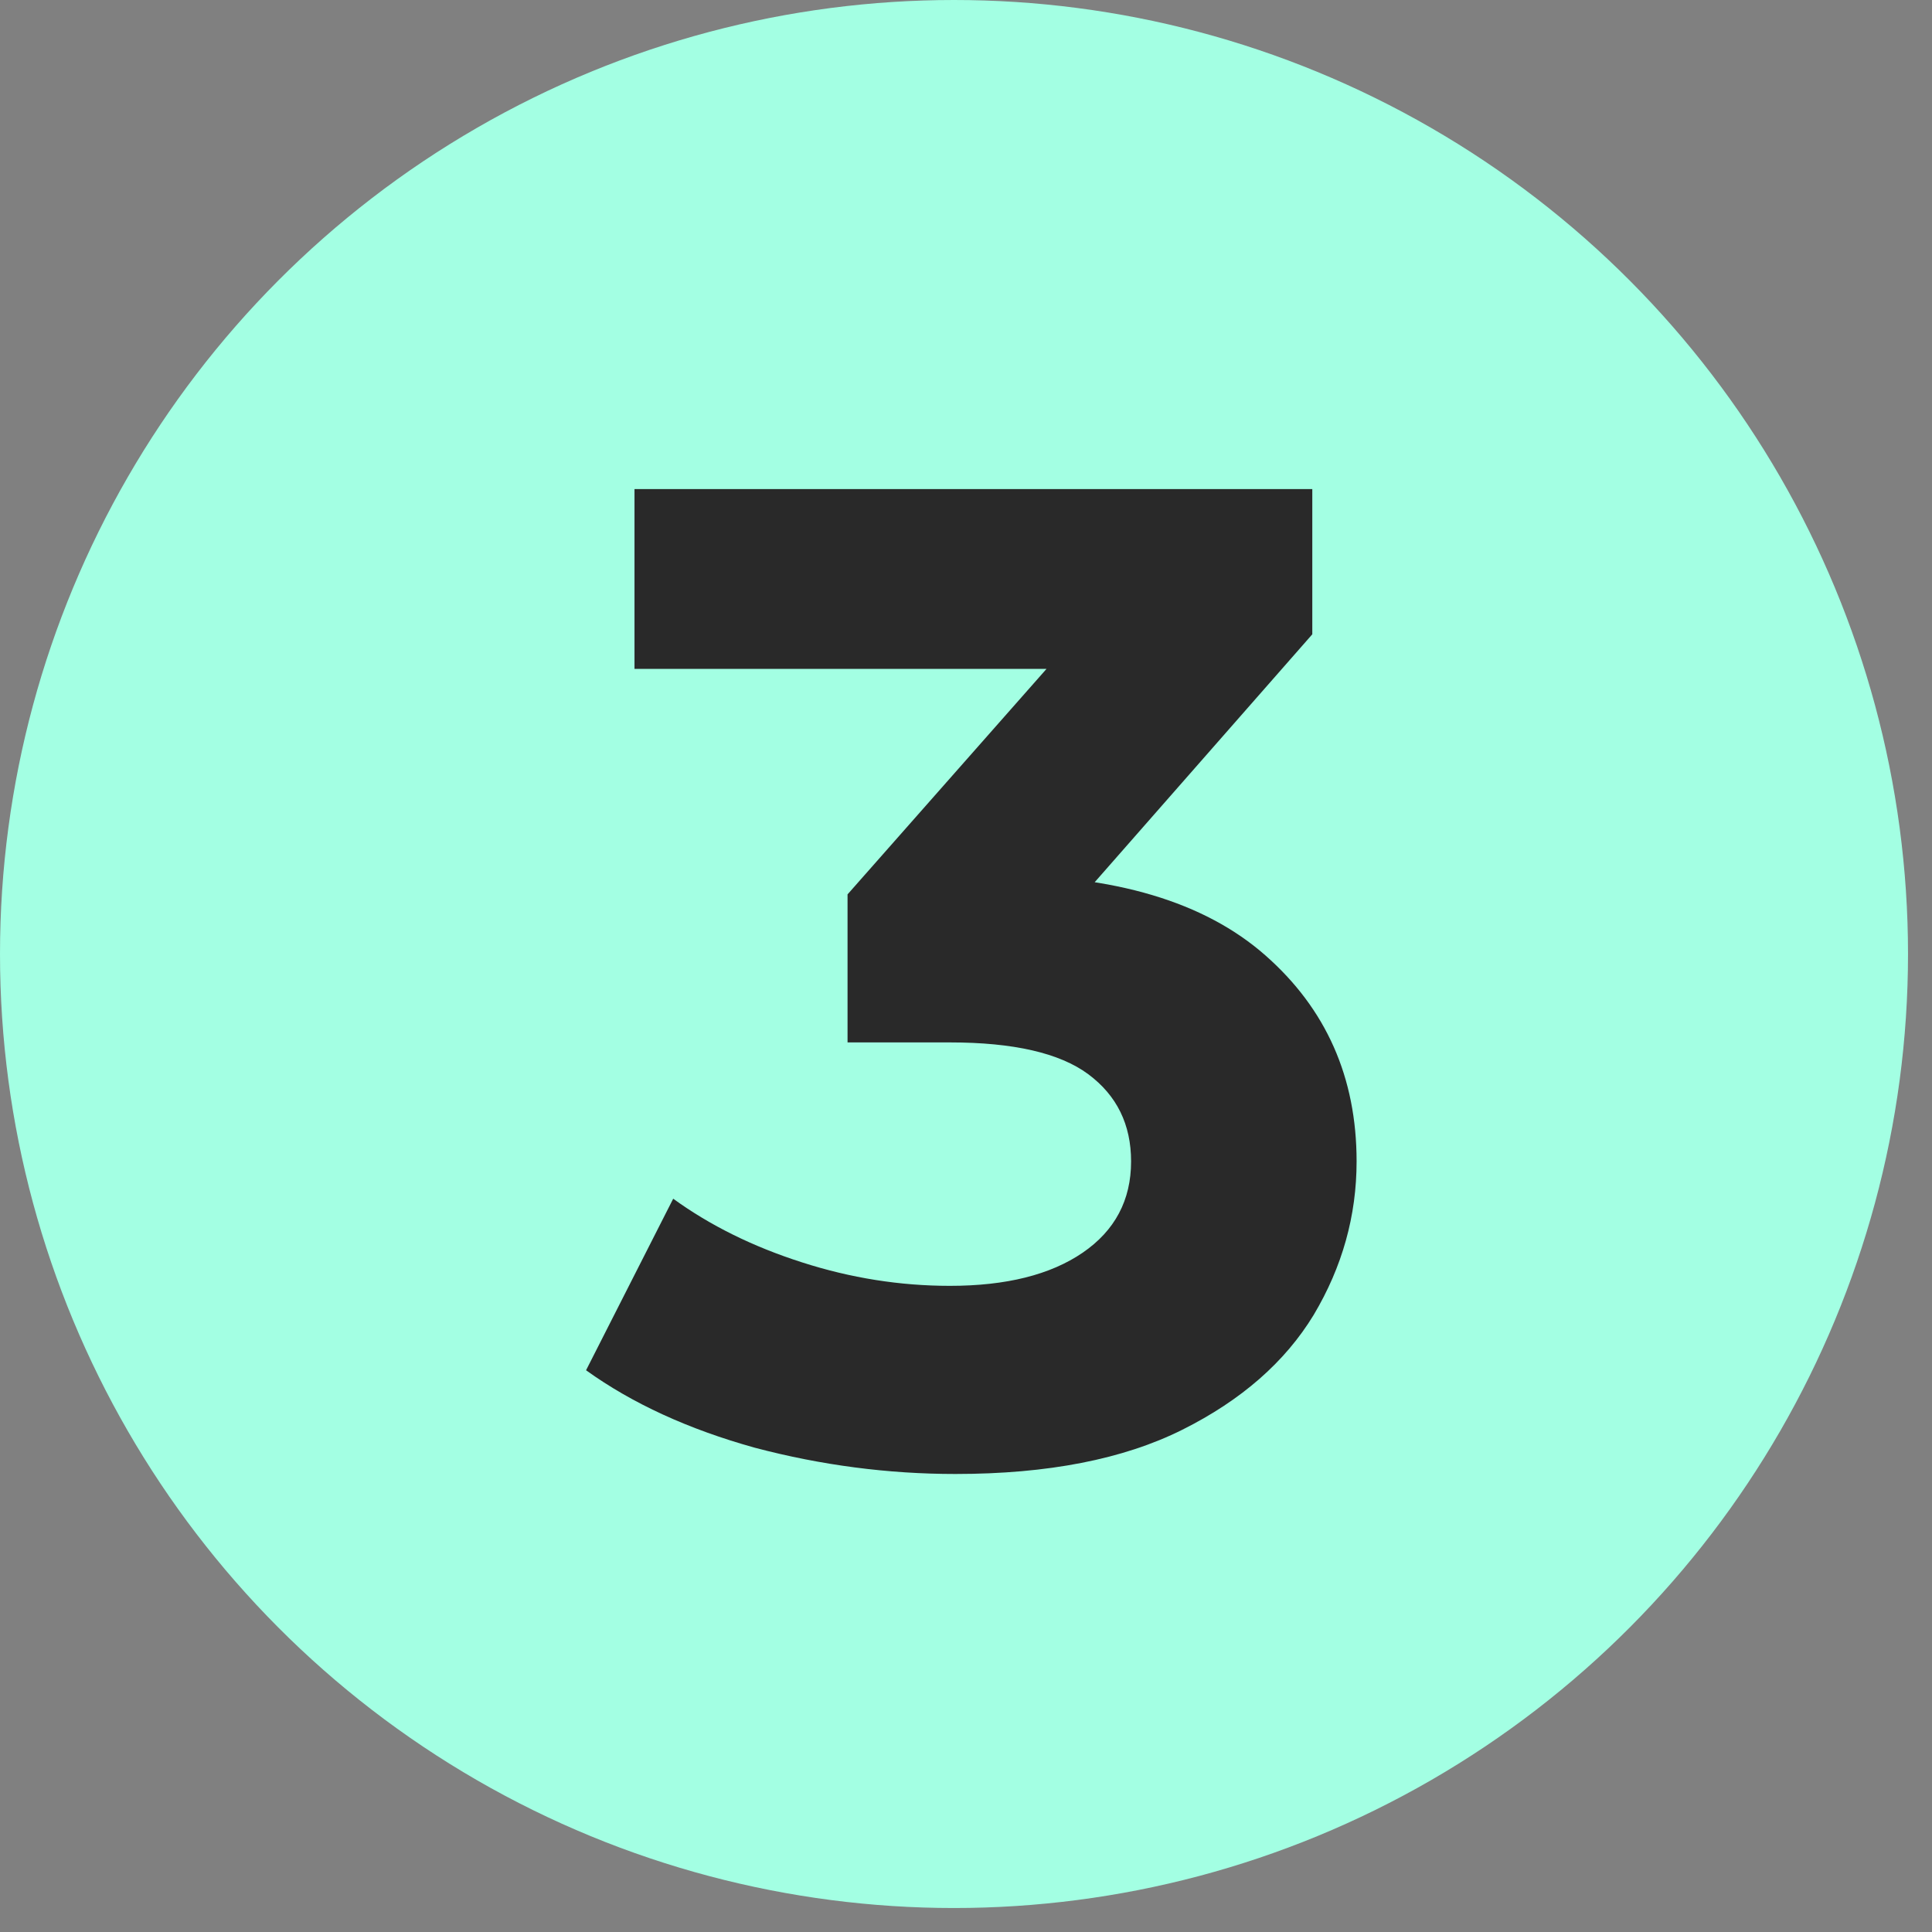
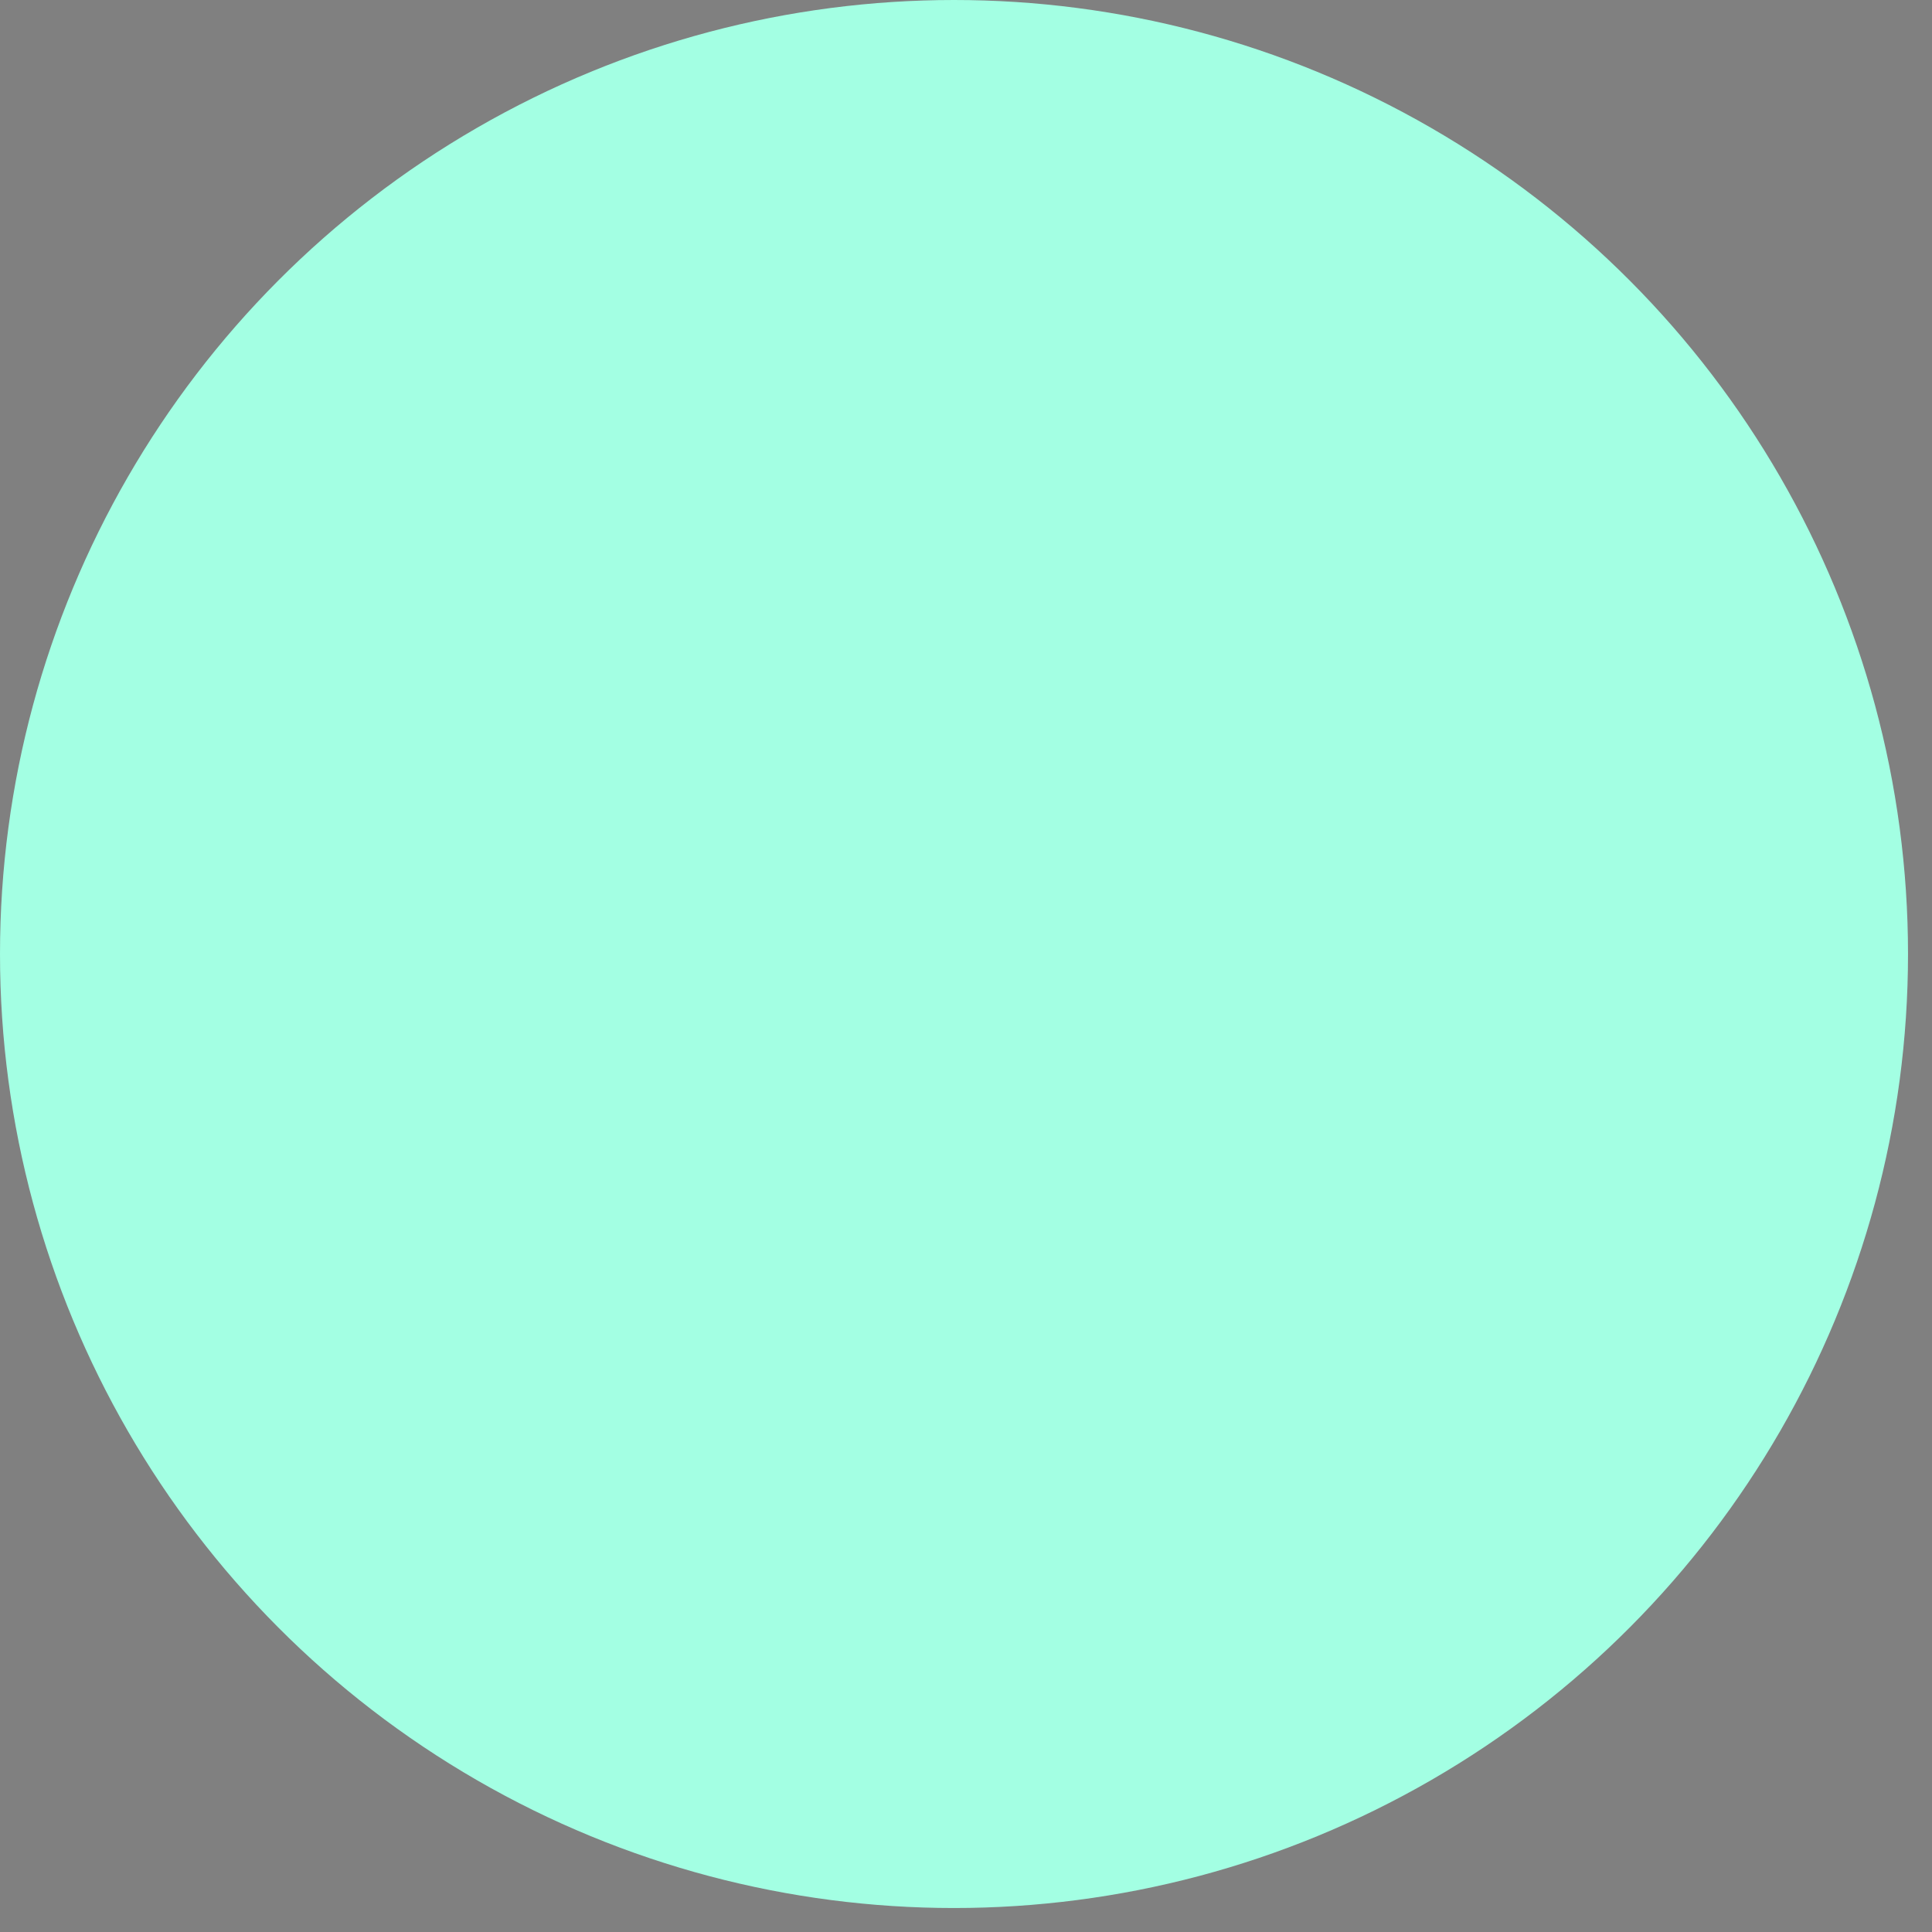
<svg xmlns="http://www.w3.org/2000/svg" width="29" height="29" viewBox="0 0 29 29" fill="none">
  <rect x="0" y="0" width="29" height="29" fill="#808080" stroke="none" />
  <circle cx="14.32" cy="14.32" r="14.32" fill="#A3FFE3" />
-   <path d="M14.341 22.125C13.331 22.125 12.327 21.994 11.331 21.731C10.334 21.454 9.489 21.066 8.797 20.568L10.105 17.993C10.659 18.395 11.303 18.713 12.037 18.948C12.77 19.184 13.511 19.301 14.258 19.301C15.103 19.301 15.767 19.135 16.252 18.803C16.736 18.471 16.978 18.014 16.978 17.433C16.978 16.879 16.764 16.443 16.335 16.124C15.905 15.806 15.213 15.647 14.258 15.647H12.722V13.425L16.771 8.836L17.145 10.04H9.524V7.341H19.698V9.521L15.67 14.11L13.968 13.134H14.944C16.729 13.134 18.079 13.536 18.992 14.339C19.906 15.142 20.363 16.173 20.363 17.433C20.363 18.249 20.148 19.017 19.719 19.737C19.29 20.443 18.633 21.018 17.747 21.461C16.861 21.904 15.726 22.125 14.341 22.125Z" fill="#292929" />
</svg>